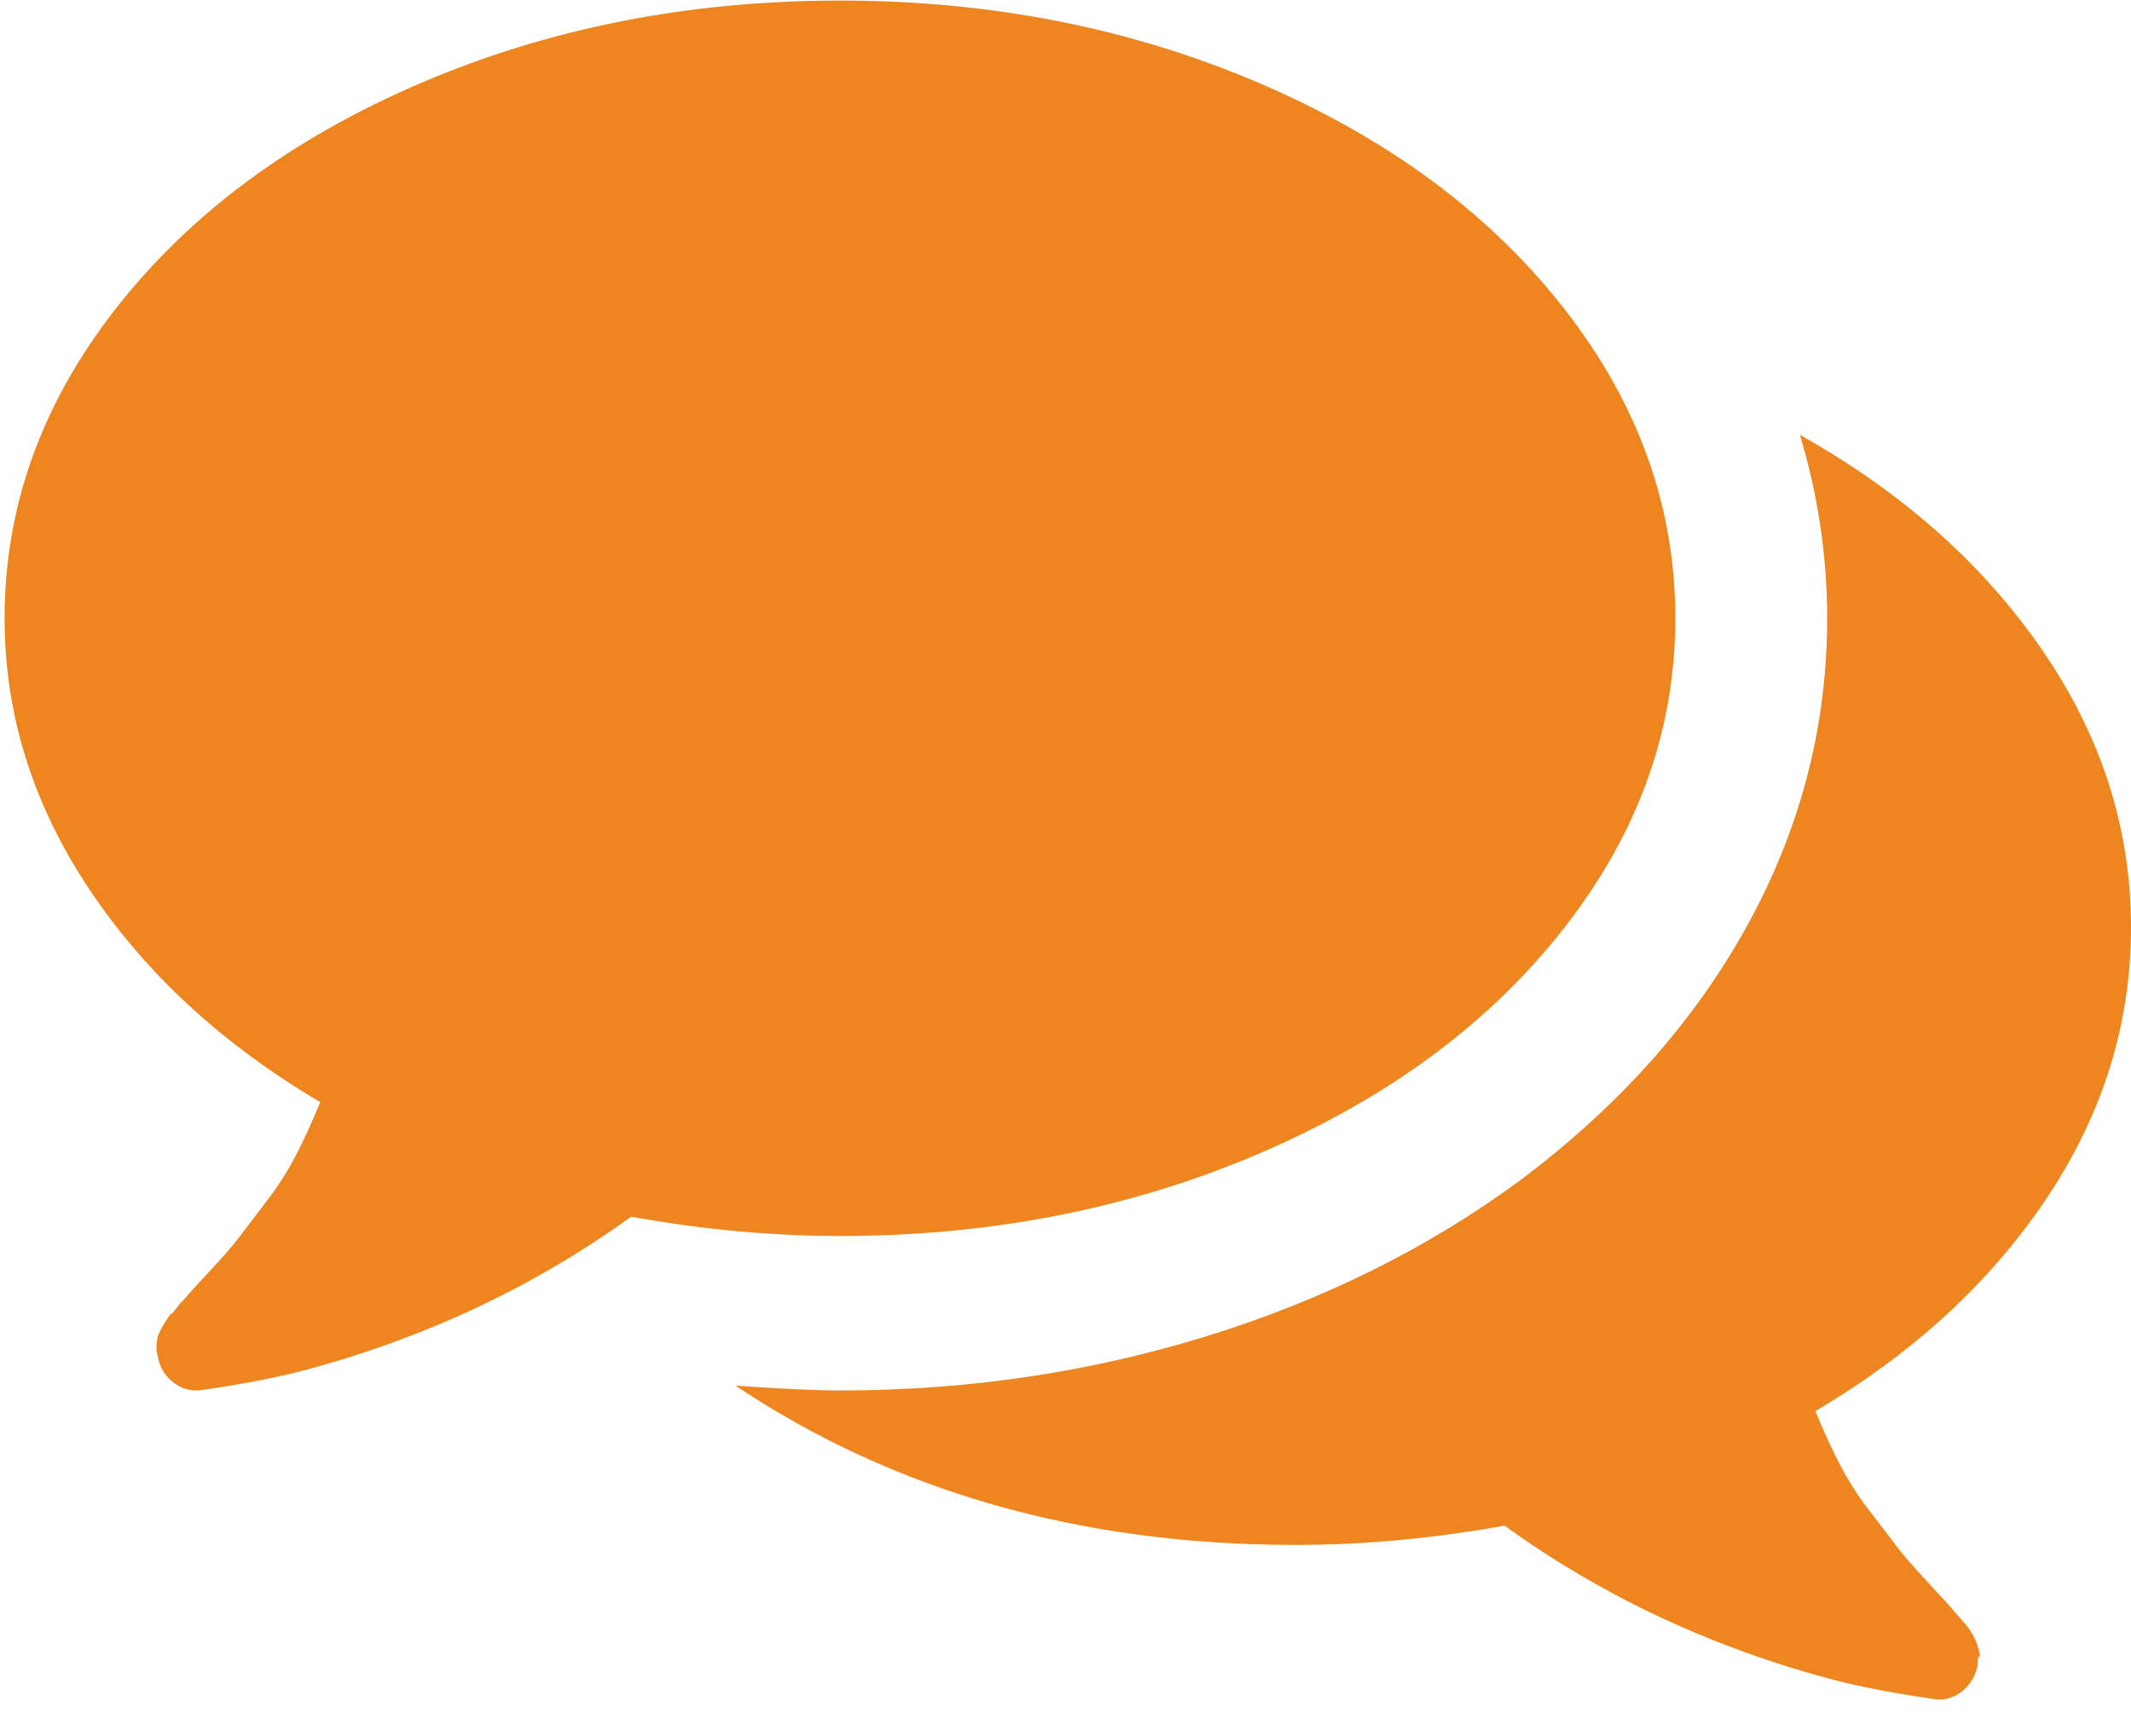
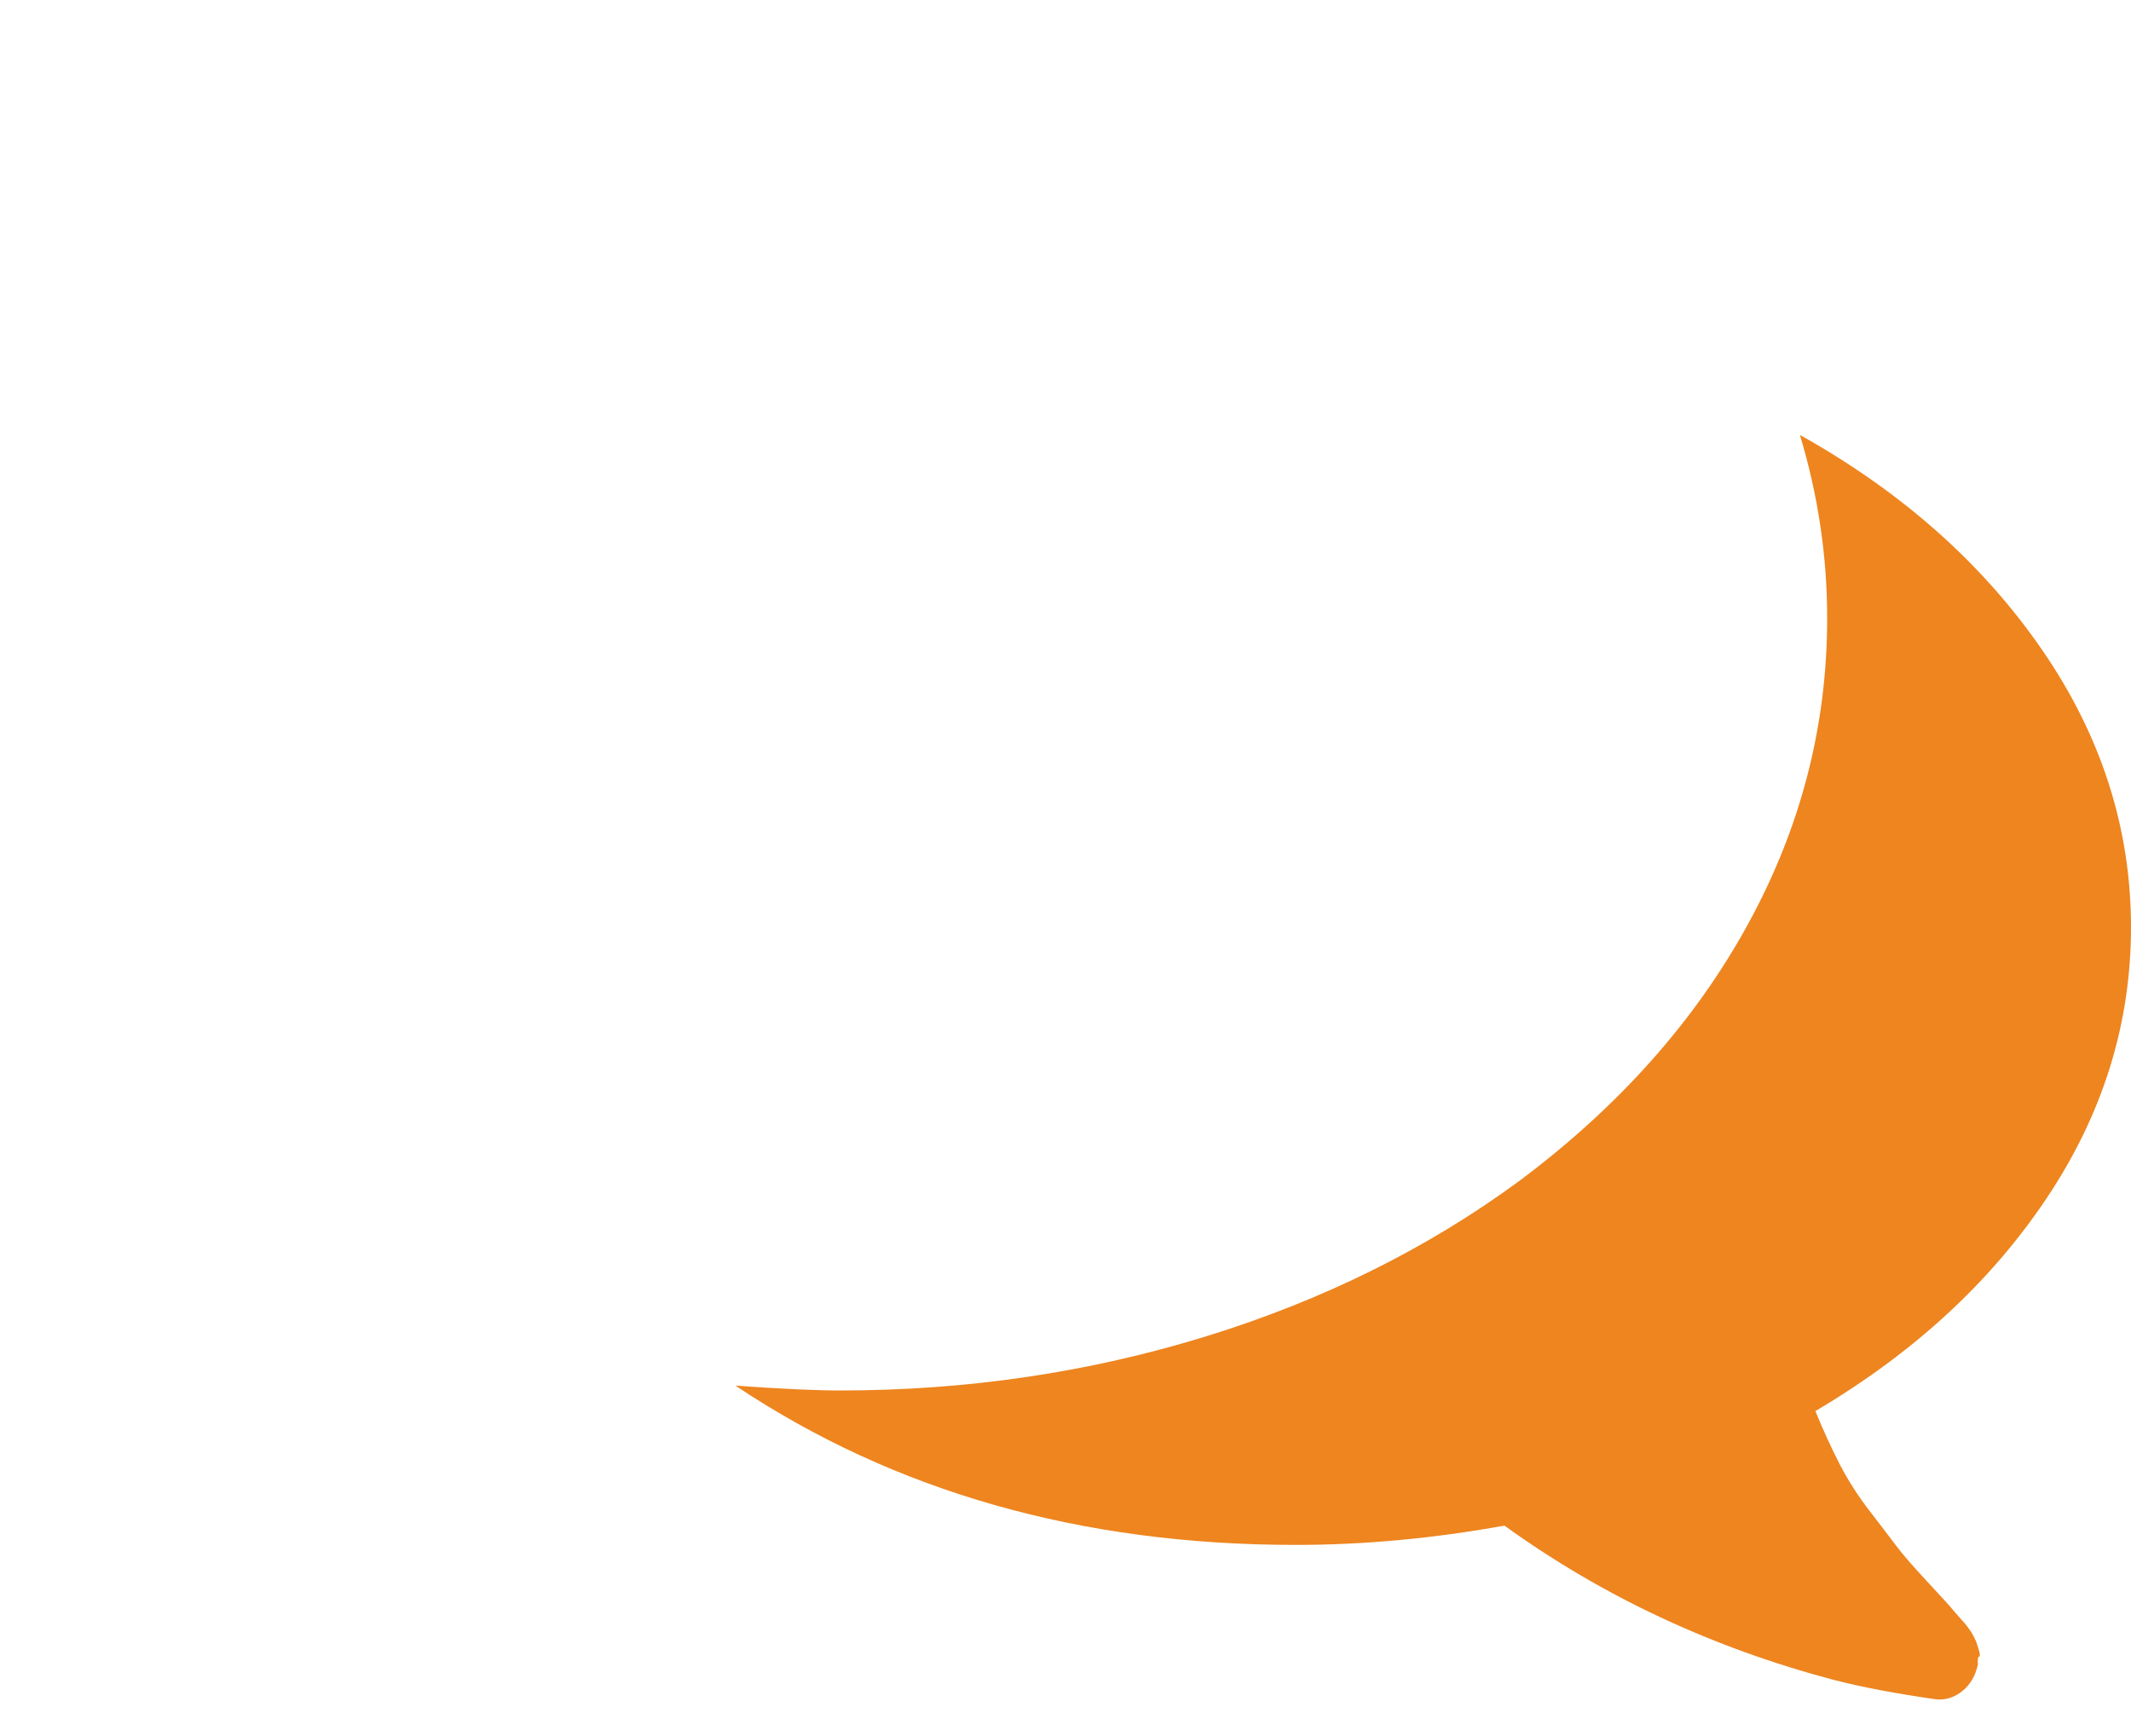
<svg xmlns="http://www.w3.org/2000/svg" width="54" height="44" viewBox="0 0 54 44" fill="none">
-   <path d="M31.915 29.233C35.172 27.837 37.743 25.936 39.627 23.53C41.511 21.124 42.453 18.505 42.453 15.671C42.453 12.837 41.511 10.217 39.627 7.812C37.743 5.406 35.172 3.505 31.914 2.108C28.657 0.712 25.113 0.014 21.284 0.014C17.456 0.014 13.912 0.712 10.655 2.108C7.397 3.505 4.826 5.406 2.942 7.812C1.058 10.218 0.116 12.837 0.116 15.671C0.116 18.097 0.828 20.381 2.252 22.522C3.675 24.662 5.629 26.466 8.115 27.934C7.915 28.424 7.709 28.872 7.499 29.28C7.288 29.688 7.038 30.08 6.747 30.457C6.456 30.835 6.231 31.13 6.07 31.344C5.91 31.558 5.649 31.859 5.288 32.246C4.927 32.633 4.697 32.888 4.597 33.01C4.597 32.989 4.556 33.036 4.476 33.148C4.396 33.26 4.351 33.31 4.341 33.301C4.331 33.29 4.291 33.341 4.22 33.453C4.15 33.565 4.115 33.621 4.115 33.621L4.04 33.774C4.01 33.835 3.99 33.895 3.98 33.957C3.97 34.018 3.965 34.085 3.965 34.156C3.965 34.227 3.975 34.293 3.995 34.354C4.035 34.619 4.15 34.833 4.341 34.996C4.531 35.159 4.736 35.241 4.957 35.241H5.047C6.049 35.098 6.912 34.935 7.633 34.751C10.72 33.936 13.507 32.631 15.993 30.837C17.797 31.163 19.561 31.326 21.285 31.326C25.114 31.328 28.657 30.63 31.915 29.233Z" fill="#EE851F" />
  <path d="M51.865 30.365C53.288 28.235 54 25.947 54 23.501C54 20.993 53.247 18.647 51.744 16.466C50.241 14.285 48.196 12.47 45.61 11.023C46.071 12.551 46.301 14.101 46.301 15.671C46.301 18.402 45.63 20.991 44.286 23.438C42.944 25.884 41.019 28.045 38.513 29.921C36.188 31.633 33.542 32.948 30.575 33.866C27.608 34.783 24.511 35.242 21.284 35.242C20.682 35.242 19.8 35.201 18.638 35.12C22.667 37.81 27.398 39.156 32.83 39.156C34.554 39.156 36.318 38.993 38.123 38.667C40.608 40.461 43.395 41.766 46.482 42.581C47.203 42.766 48.066 42.928 49.068 43.071C49.308 43.091 49.529 43.02 49.73 42.857C49.93 42.694 50.06 42.47 50.12 42.185C50.111 42.062 50.12 41.995 50.151 41.986C50.18 41.976 50.175 41.909 50.135 41.787C50.096 41.665 50.075 41.603 50.075 41.603L50.001 41.451C49.98 41.411 49.946 41.354 49.895 41.283C49.845 41.212 49.805 41.161 49.775 41.13C49.745 41.1 49.701 41.048 49.64 40.978C49.58 40.907 49.54 40.861 49.52 40.84C49.42 40.718 49.189 40.463 48.828 40.076C48.467 39.689 48.207 39.388 48.047 39.174C47.886 38.96 47.661 38.664 47.37 38.287C47.08 37.91 46.829 37.518 46.618 37.11C46.408 36.702 46.202 36.253 46.002 35.764C48.488 34.295 50.442 32.496 51.865 30.365Z" fill="#EE851F" />
</svg>